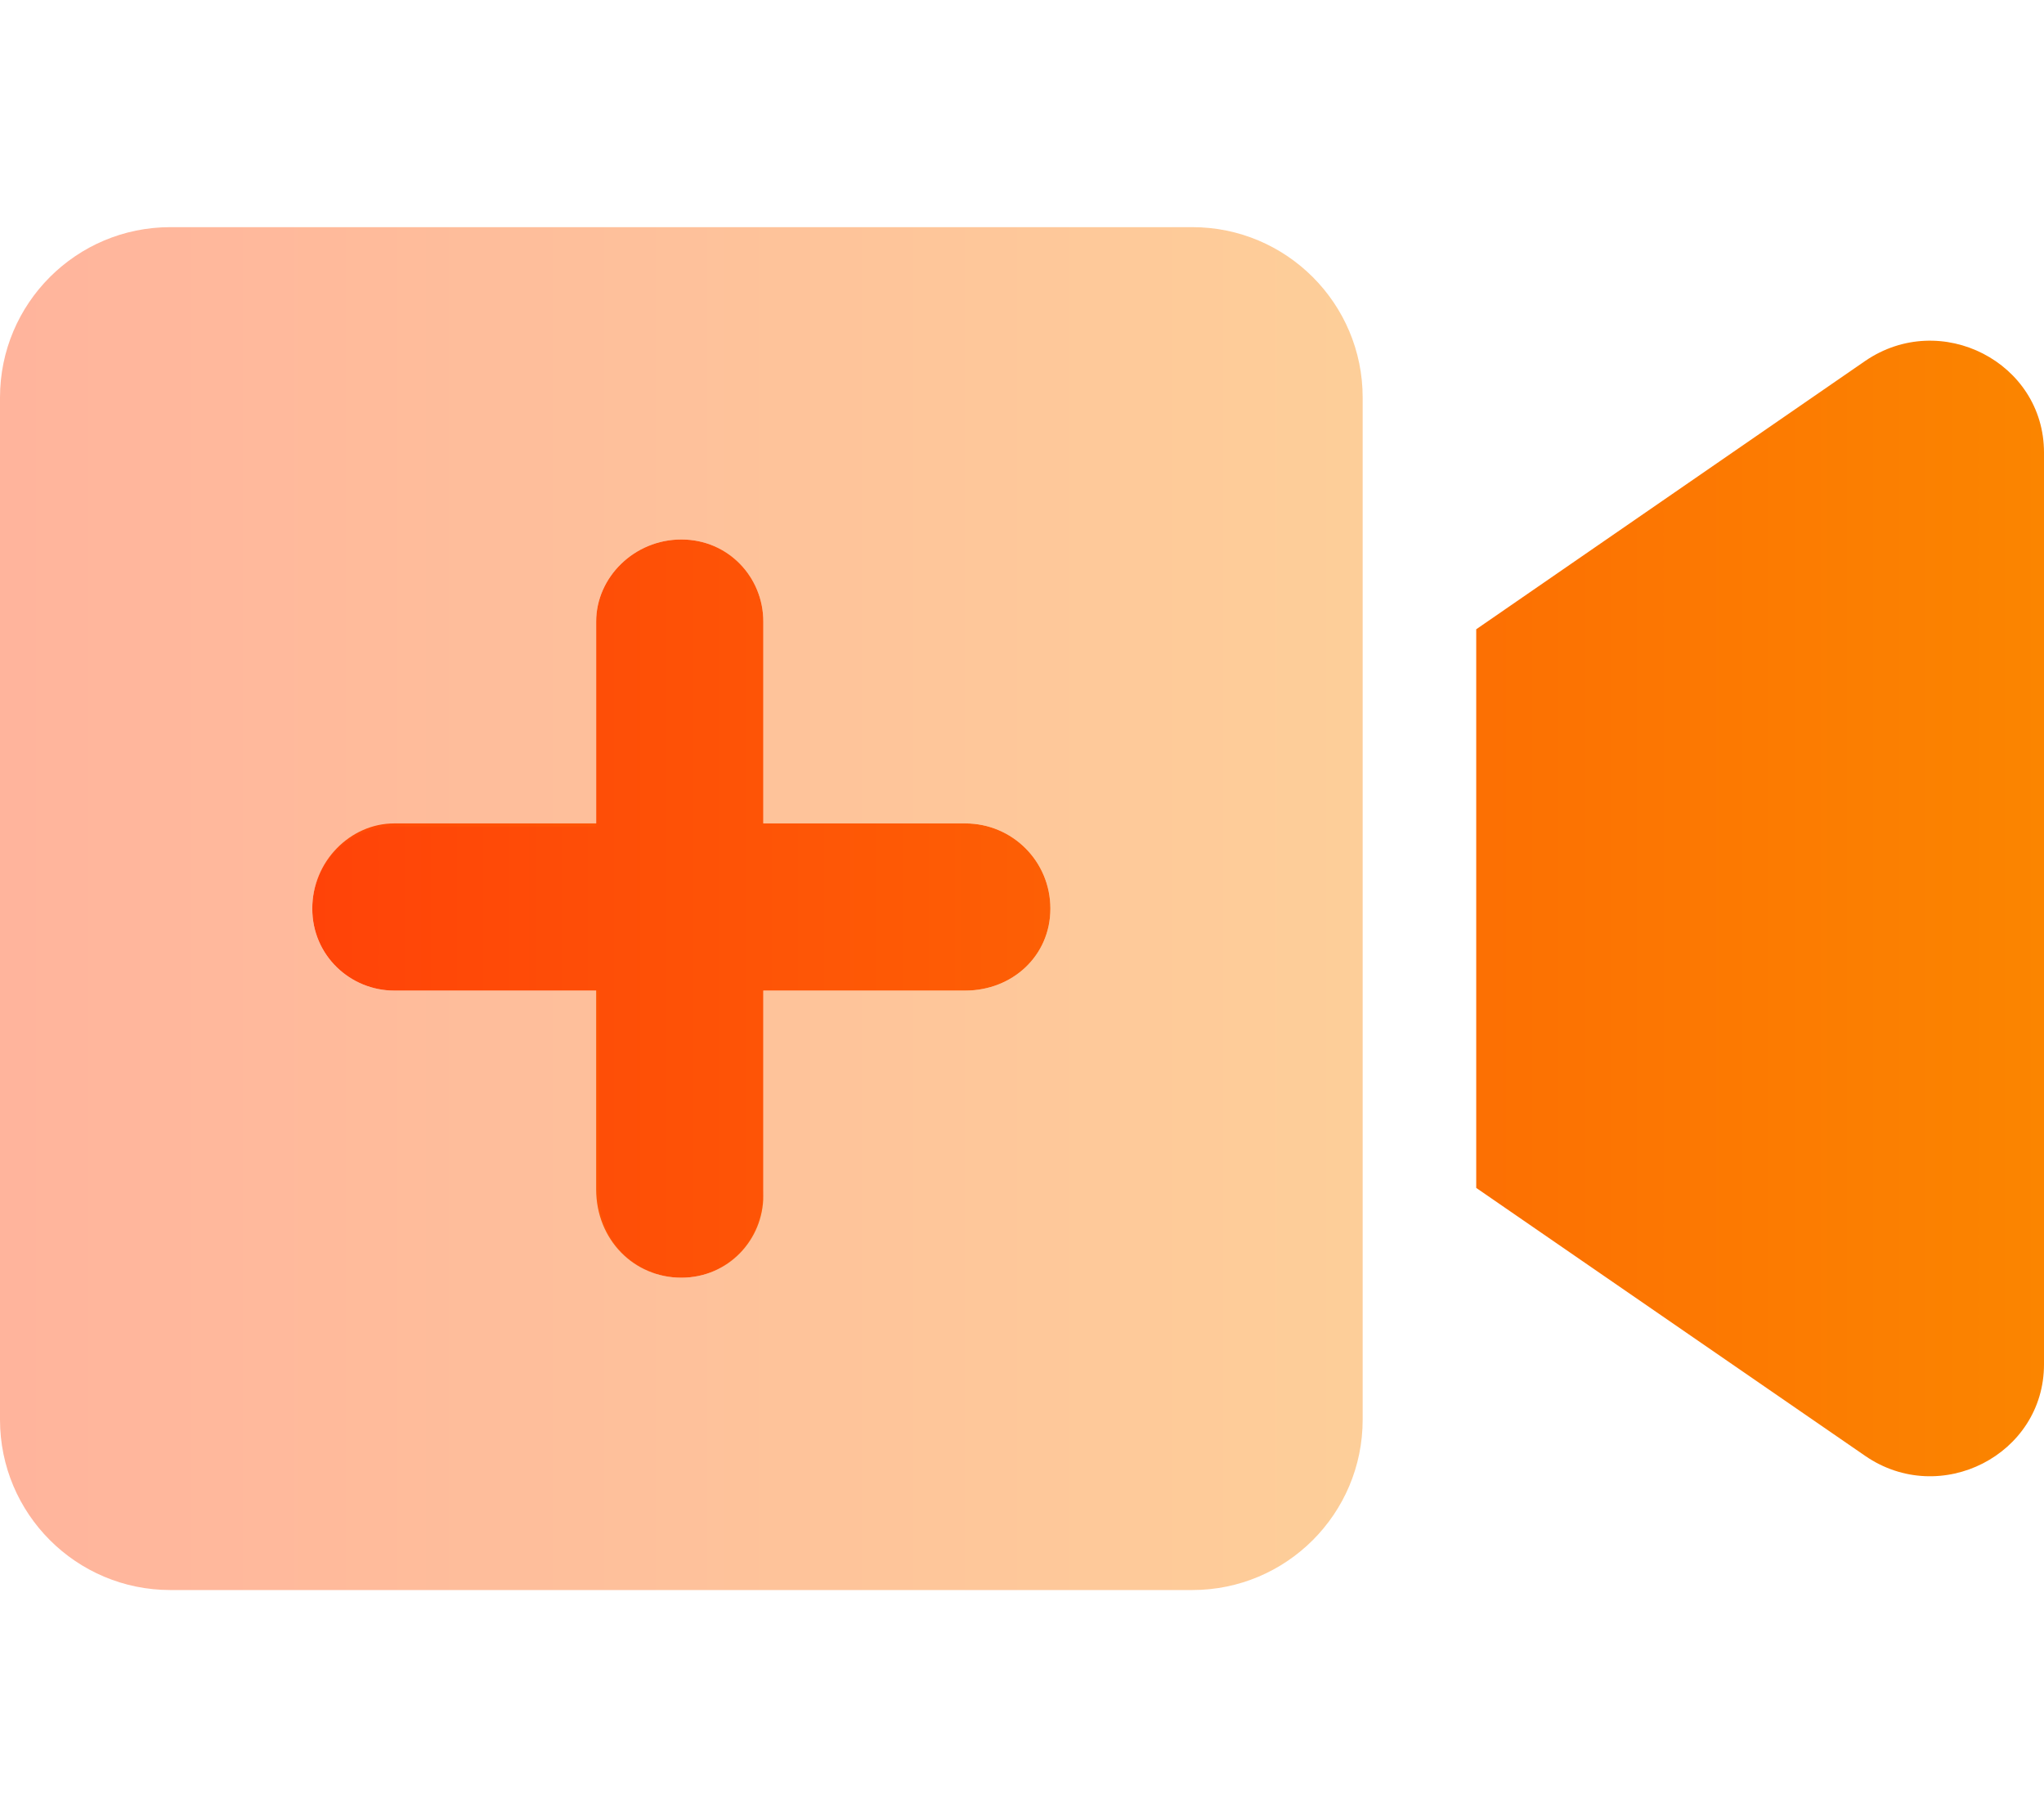
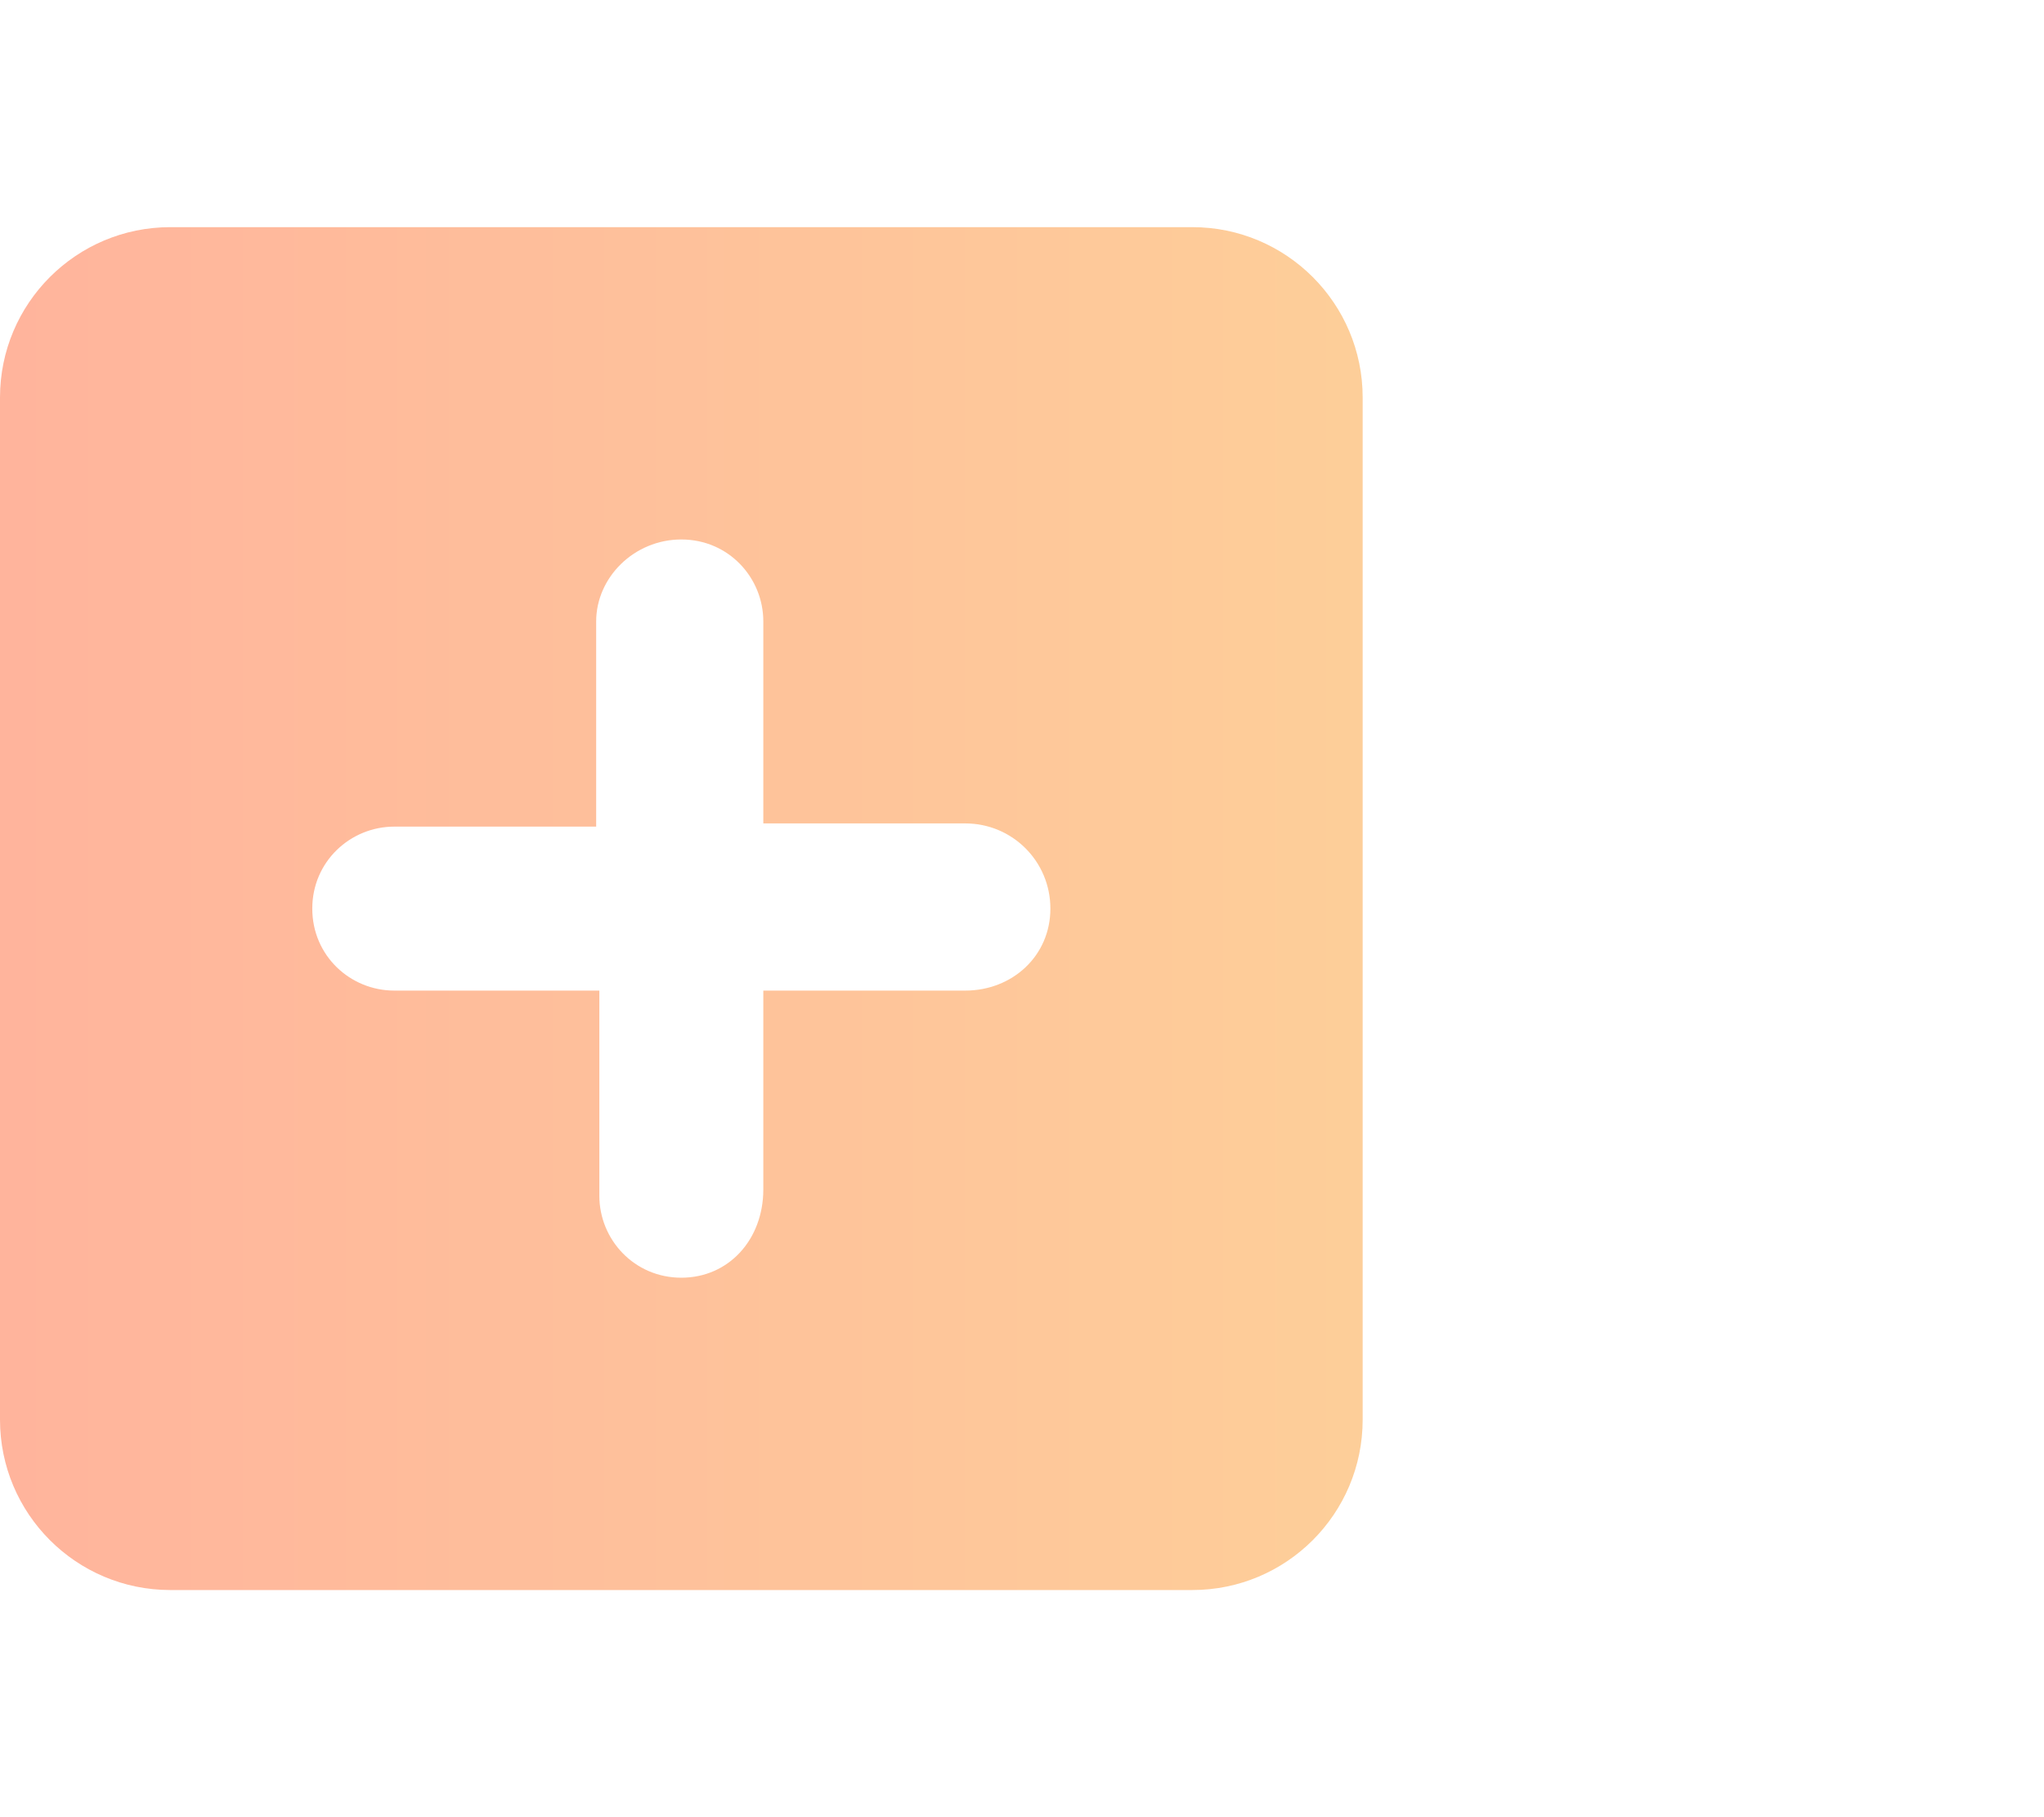
<svg xmlns="http://www.w3.org/2000/svg" width="54" height="48" viewBox="0 0 54 48" fill="none">
-   <path d="M49.275 9.535L39 16.622V31.378L49.275 38.456C51.263 39.825 54 38.428 54 36.038V11.953C54 9.572 51.272 8.169 49.275 9.535ZM25.5 21.75H20.166V16.416C20.166 15.253 19.247 14.25 18 14.25C16.753 14.25 15.75 15.253 15.75 16.416V21.75H10.416C9.257 21.75 8.25 22.753 8.25 24C8.25 25.243 9.256 26.166 10.416 26.166H15.75V31.416C15.75 32.747 16.753 33.75 18 33.75C19.243 33.75 20.166 32.743 20.166 31.584V26.166H25.5C26.747 26.166 27.75 25.247 27.75 24C27.75 22.753 26.747 21.75 25.5 21.75Z" fill="url(#paint0_linear_9117_29294)" />
  <path opacity="0.4" d="M31.5 6H4.5C2.015 6 0 8.015 0 10.5V37.5C0 39.985 2.015 42 4.5 42H31.5C33.985 42 36 39.986 36 37.5V10.5C36 8.015 33.984 6 31.5 6ZM25.5 26.166H20.166V31.416C20.166 32.747 19.247 33.75 18 33.75C16.756 33.75 15.834 32.743 15.834 31.585V26.166H10.416C9.256 26.166 8.25 25.247 8.25 24C8.25 22.757 9.257 21.835 10.416 21.835H15.75V16.416C15.75 15.253 16.753 14.25 18 14.25C19.247 14.25 20.166 15.257 20.166 16.416V21.75H25.5C26.747 21.75 27.75 22.753 27.75 24C27.75 25.247 26.747 26.166 25.5 26.166Z" fill="url(#paint1_linear_9117_29294)" />
  <defs>
    <linearGradient id="paint0_linear_9117_29294" x1="8.25" y1="23.997" x2="54" y2="23.997" gradientUnits="userSpaceOnUse">
      <stop stop-color="#FF4308" />
      <stop offset="1" stop-color="#FB8500" />
    </linearGradient>
    <linearGradient id="paint1_linear_9117_29294" x1="0" y1="24" x2="36" y2="24" gradientUnits="userSpaceOnUse">
      <stop stop-color="#FF4308" />
      <stop offset="1" stop-color="#FB8500" />
    </linearGradient>
  </defs>
</svg>